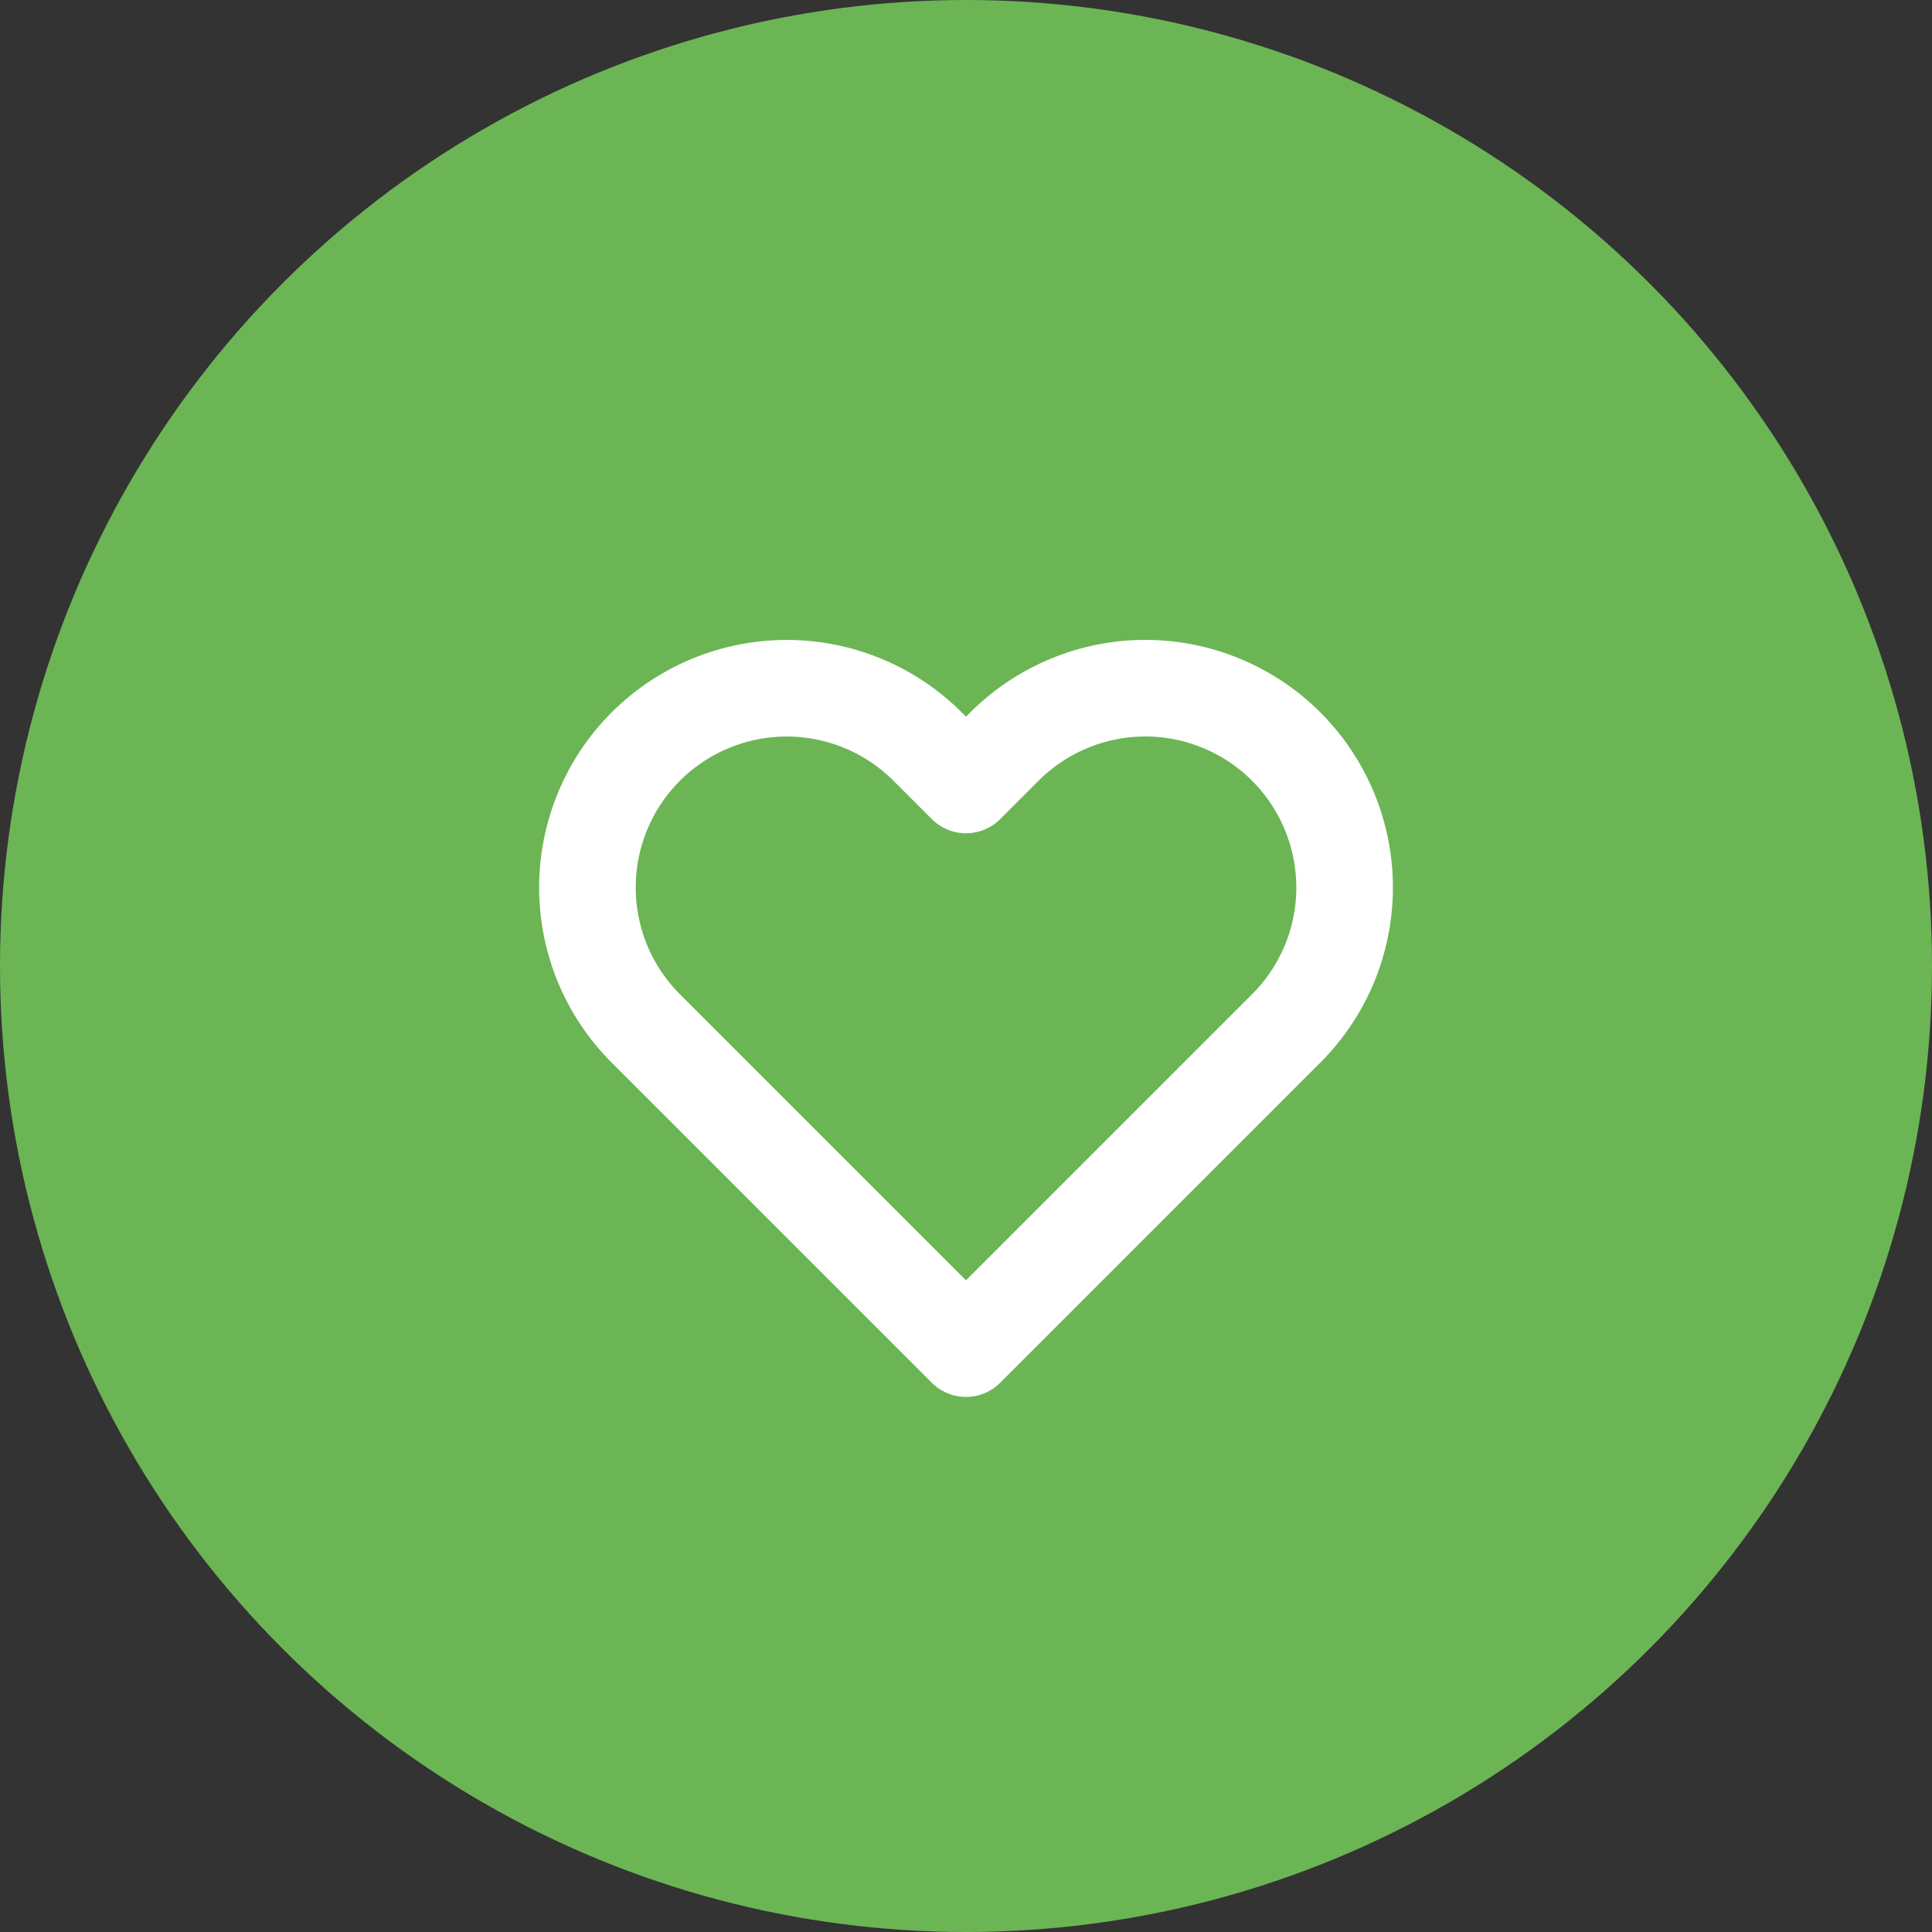
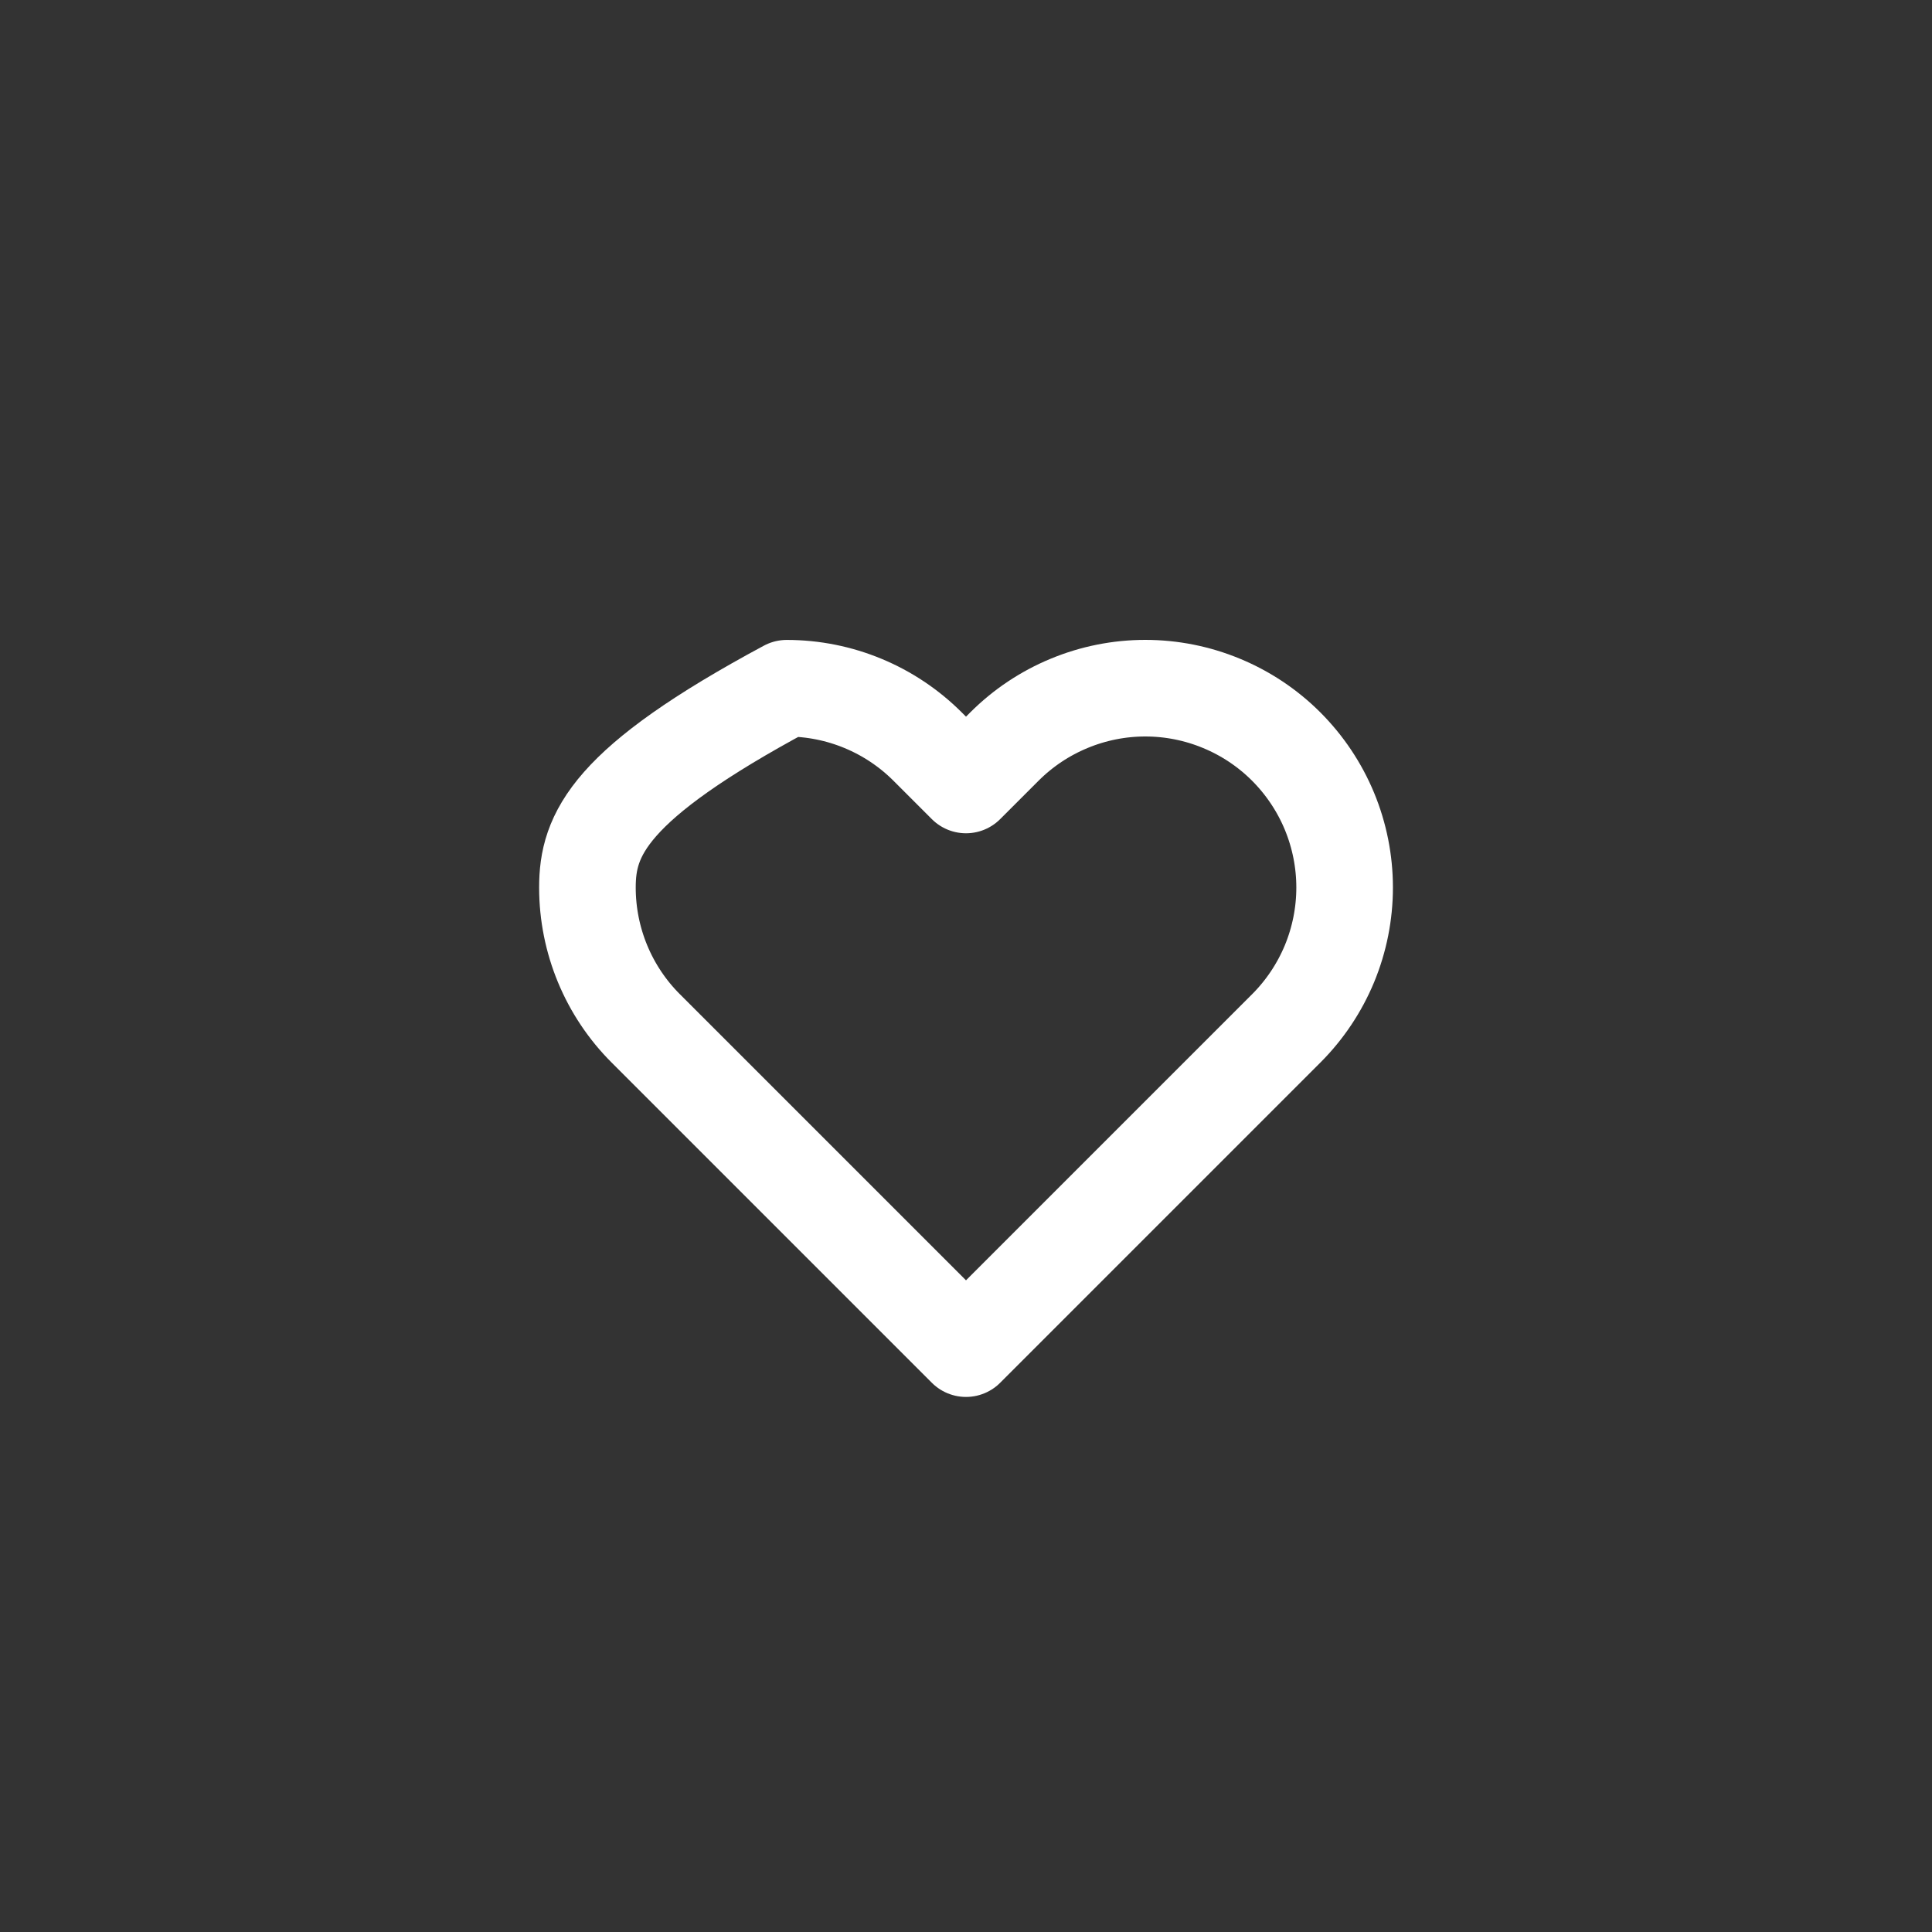
<svg xmlns="http://www.w3.org/2000/svg" width="40" height="40" viewBox="0 0 40 40" fill="none">
  <rect x="0" y="0" width="40" height="40" fill="#333333" stroke="none" />
  <desc>
        Created with Pixso.
    </desc>
  <defs>
    <clipPath id="clip10_3530">
      <rect id="icon / outlined / action / main / heart" width="18" height="18" transform="translate(11 12)" fill="white" fill-opacity="0" />
    </clipPath>
  </defs>
-   <circle id="Ellipse 115" cx="20" cy="20" r="20" fill="#6CB555" fill-opacity="1" />
  <rect id="icon / outlined / action / main / heart" width="18" height="18" transform="translate(11 12)" fill="#FFFFFF" fill-opacity="0" />
  <g clip-path="url(#clip10_3530)">
-     <path id="Vector" d="M25.291 14.563C24.791 14.355 24.254 14.248 23.712 14.248C23.171 14.248 22.634 14.355 22.134 14.563C21.633 14.77 21.178 15.074 20.795 15.457L20 16.252L19.205 15.457C18.431 14.684 17.382 14.249 16.288 14.249C15.193 14.249 14.144 14.684 13.37 15.457C12.596 16.231 12.162 17.281 12.162 18.375C12.162 19.469 12.596 20.519 13.37 21.292L14.165 22.087L20 27.922L25.835 22.087L26.63 21.292C27.013 20.909 27.317 20.454 27.525 19.954C27.732 19.453 27.839 18.917 27.839 18.375C27.839 17.833 27.732 17.297 27.525 16.796C27.317 16.295 27.013 15.841 26.63 15.457C26.247 15.074 25.792 14.77 25.291 14.563Z" stroke="#FFFFFF" stroke-opacity="1" stroke-width="2" stroke-linejoin="round" />
+     <path id="Vector" d="M25.291 14.563C24.791 14.355 24.254 14.248 23.712 14.248C23.171 14.248 22.634 14.355 22.134 14.563C21.633 14.77 21.178 15.074 20.795 15.457L20 16.252L19.205 15.457C18.431 14.684 17.382 14.249 16.288 14.249C12.596 16.231 12.162 17.281 12.162 18.375C12.162 19.469 12.596 20.519 13.37 21.292L14.165 22.087L20 27.922L25.835 22.087L26.63 21.292C27.013 20.909 27.317 20.454 27.525 19.954C27.732 19.453 27.839 18.917 27.839 18.375C27.839 17.833 27.732 17.297 27.525 16.796C27.317 16.295 27.013 15.841 26.63 15.457C26.247 15.074 25.792 14.77 25.291 14.563Z" stroke="#FFFFFF" stroke-opacity="1" stroke-width="2" stroke-linejoin="round" />
  </g>
</svg>